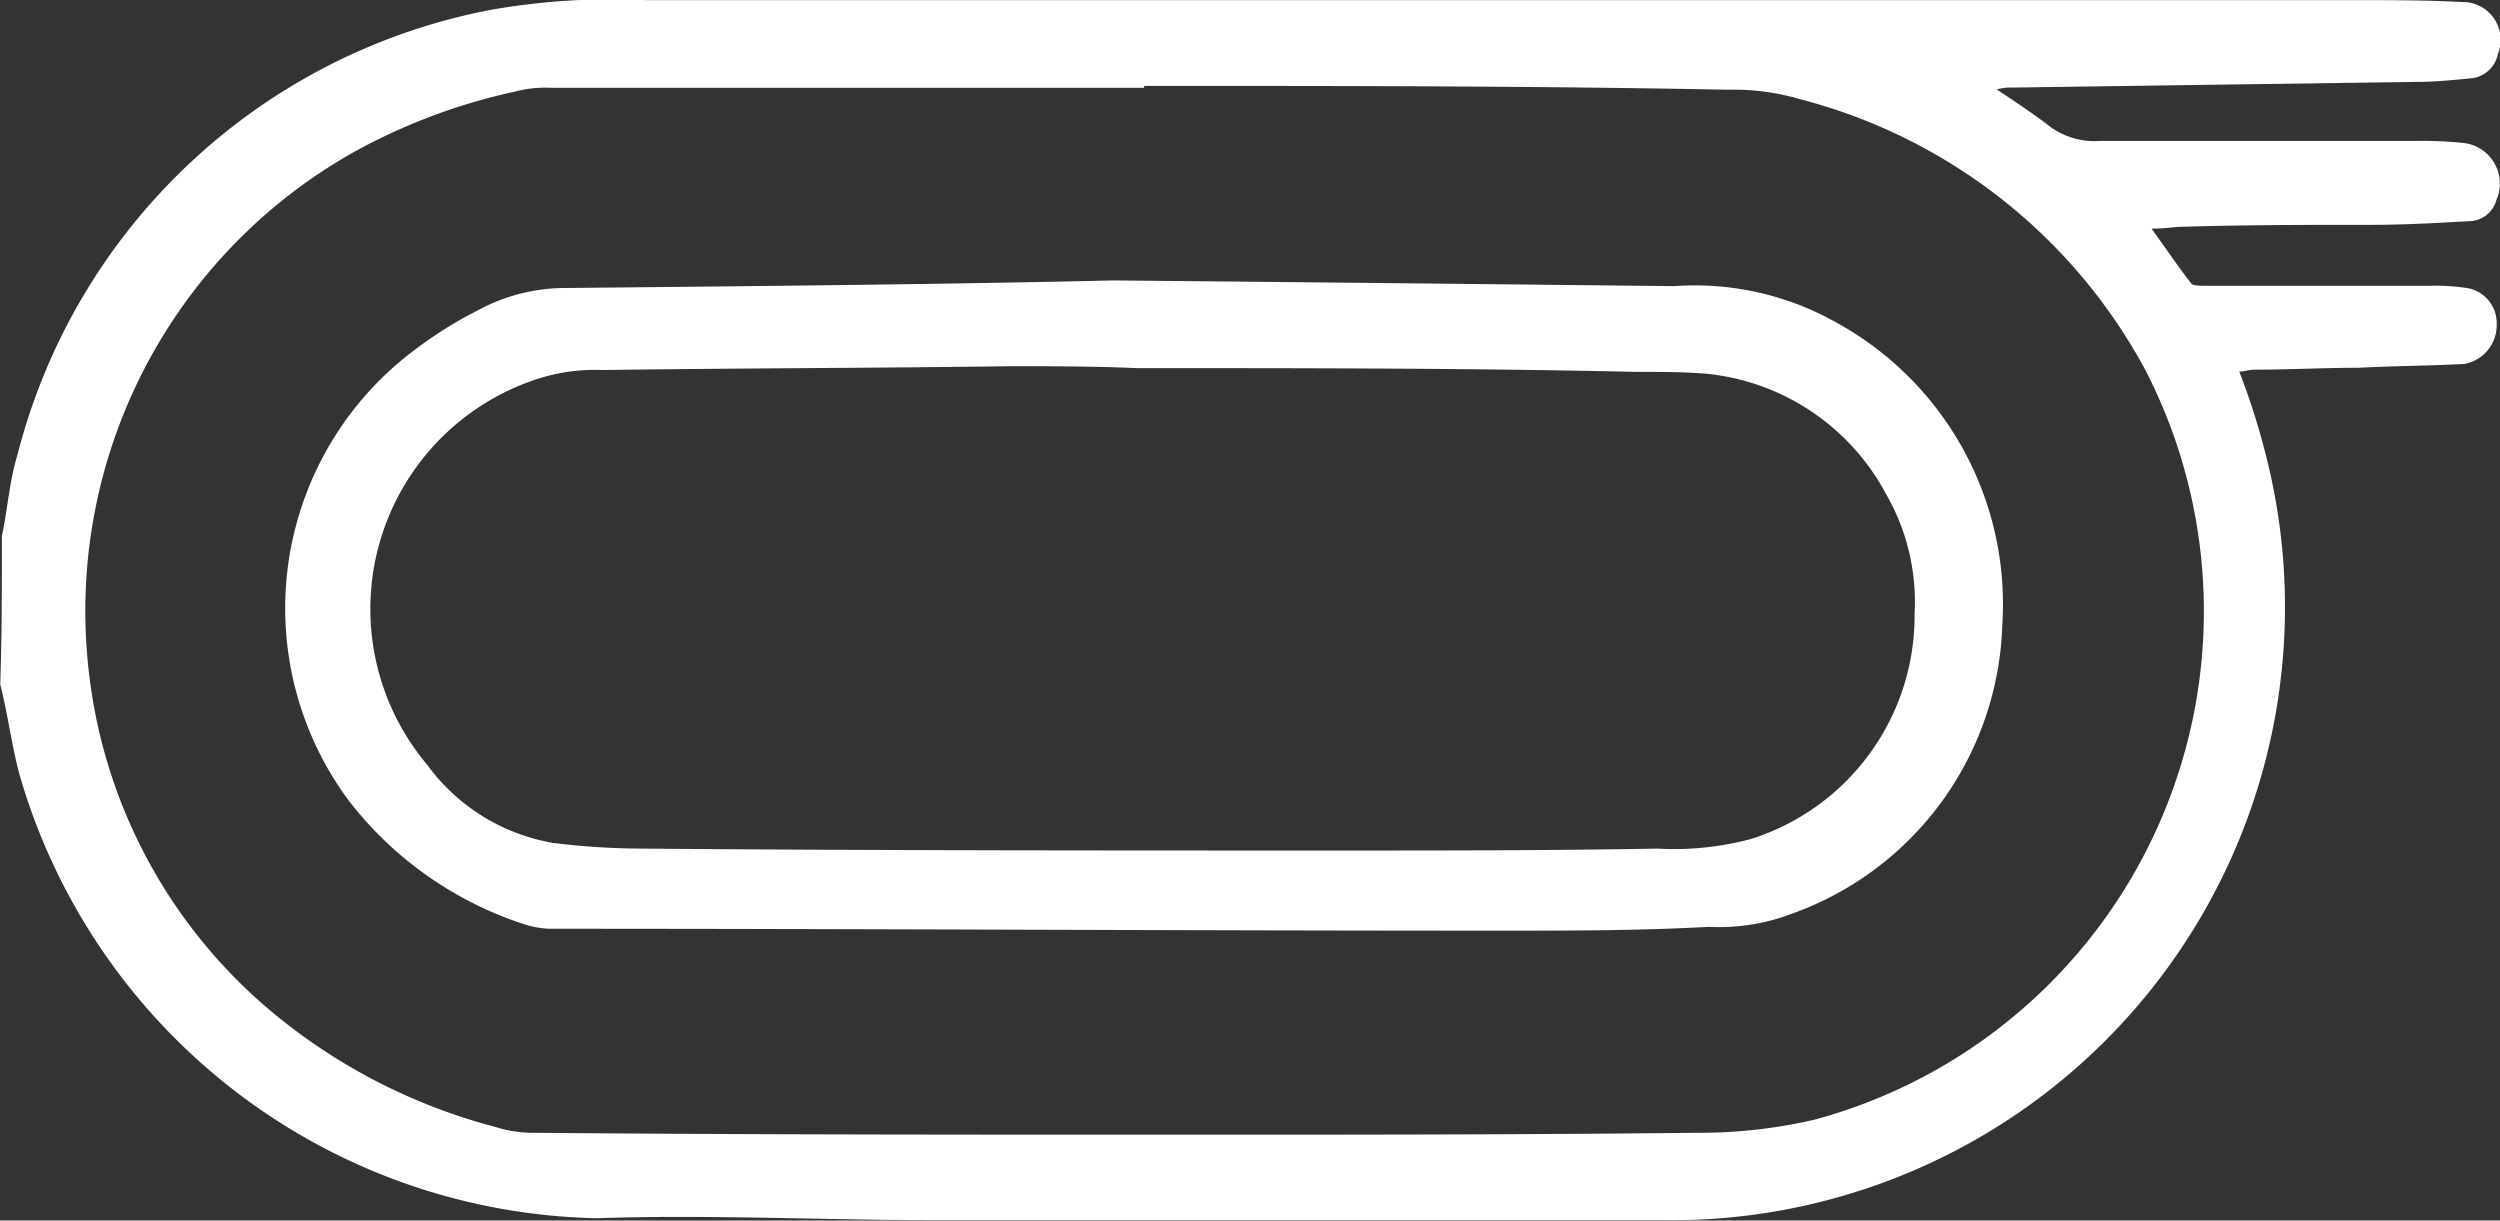
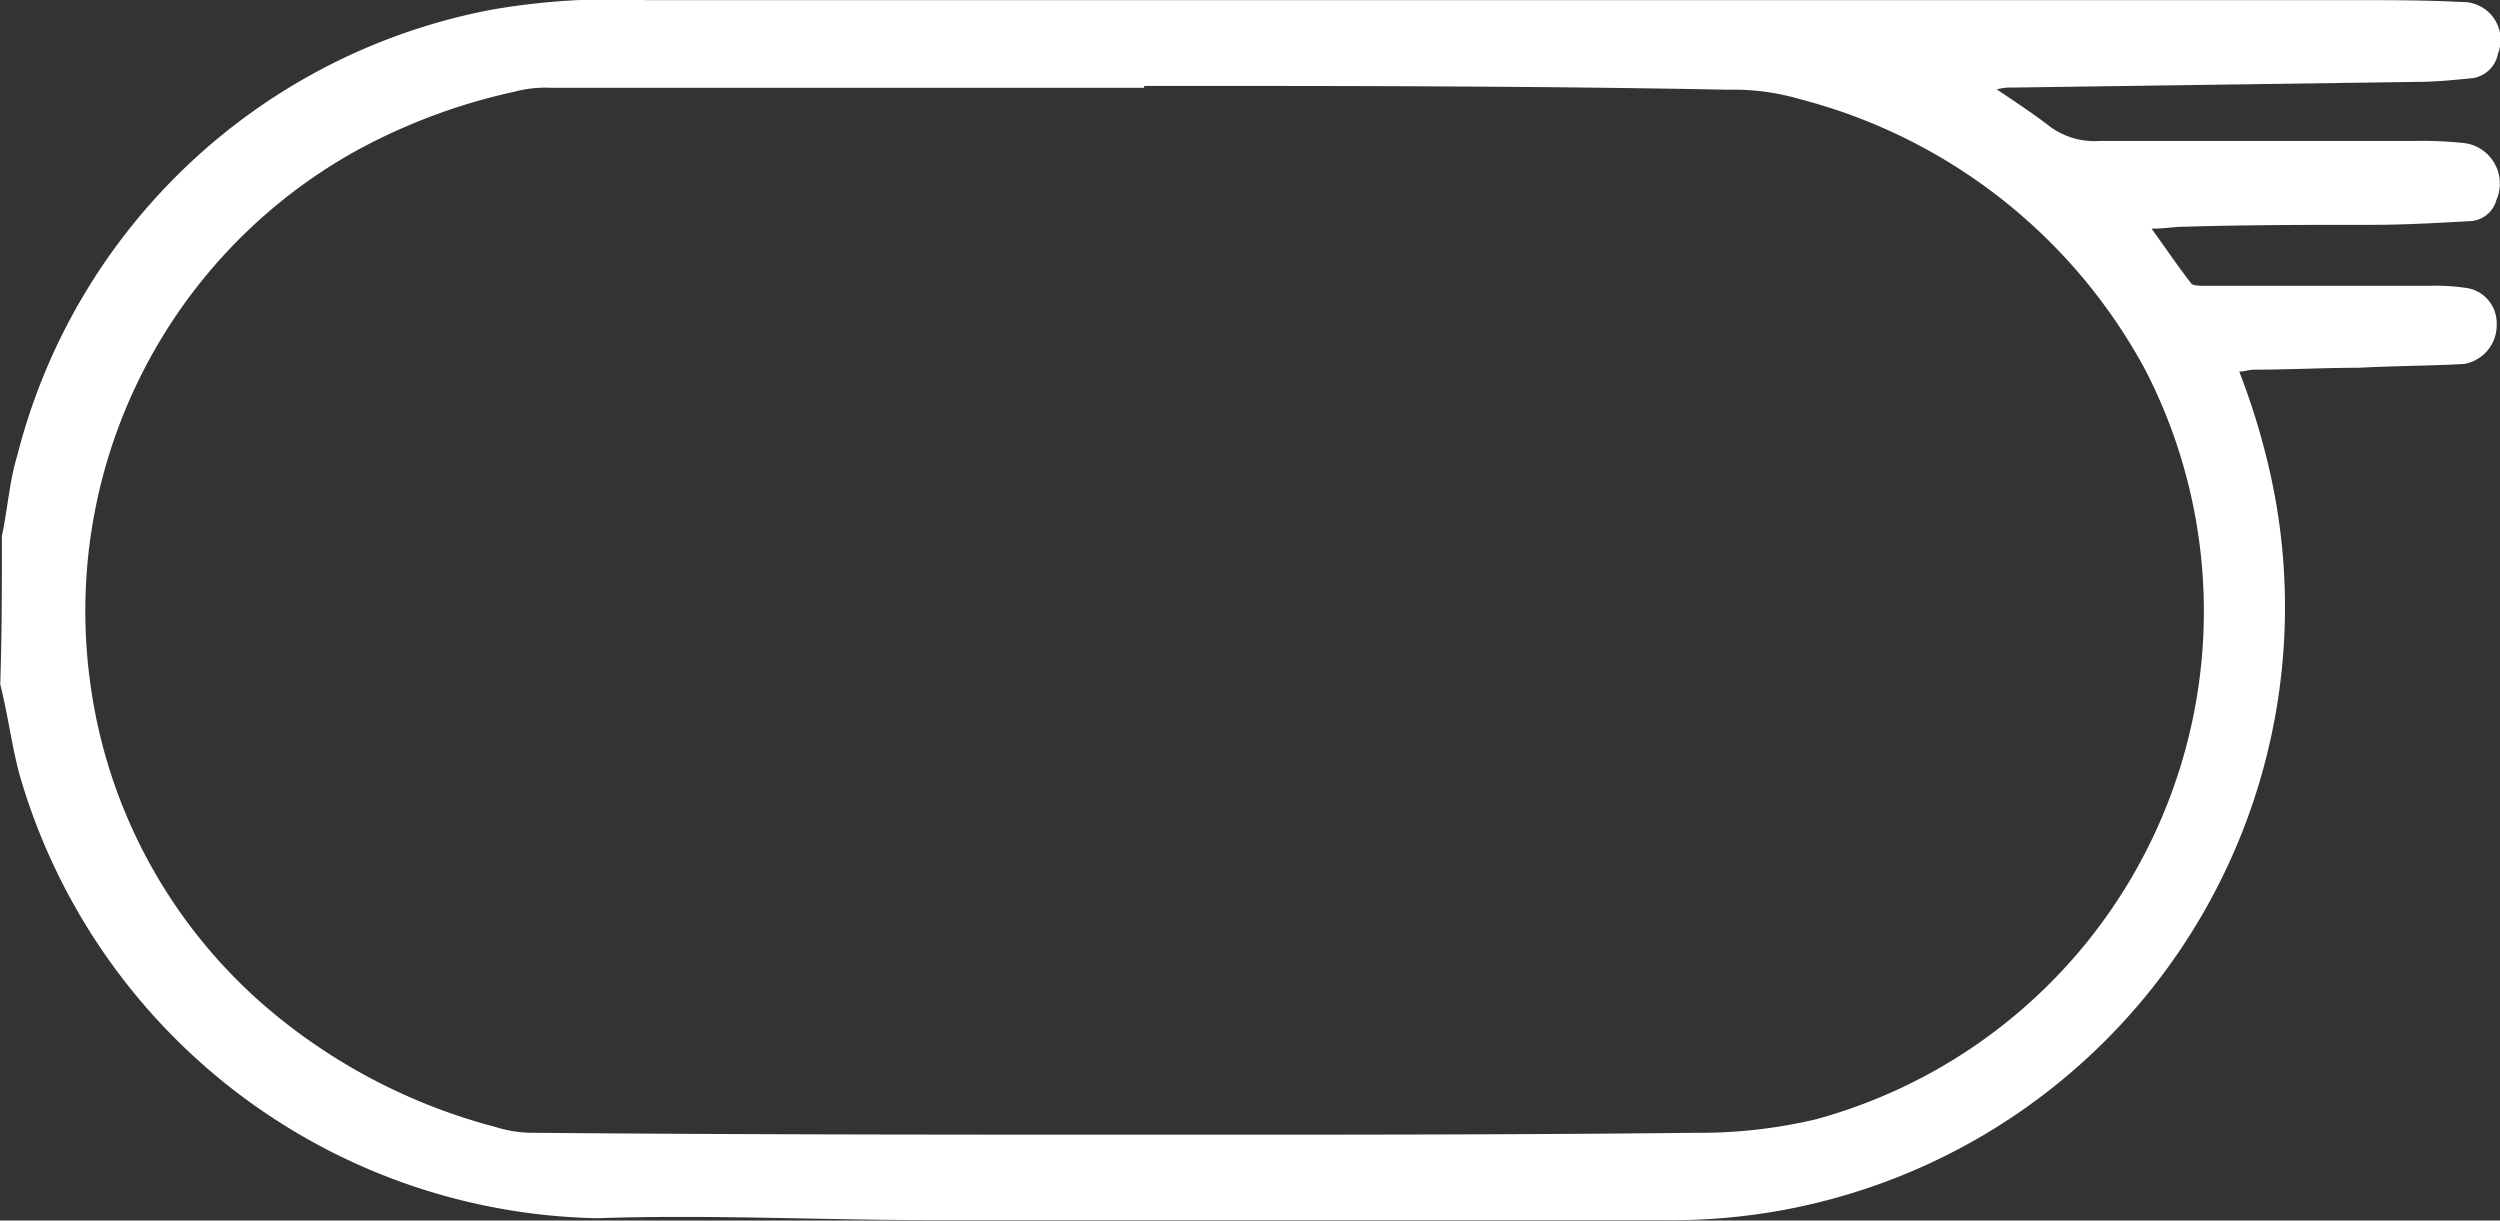
<svg xmlns="http://www.w3.org/2000/svg" viewBox="0 0 40.74 19.89">
  <rect x="0" y="0" width="40.74" height="19.89" fill="#333333" stroke="none" />
  <defs>
    <style>.a{fill:#fff;}</style>
  </defs>
  <g transform="translate(0)">
    <path class="a" d="M163.831,33.828c.093-.435.124-.9.249-1.305a9.868,9.868,0,0,1,7.738-7.272,11.427,11.427,0,0,1,2.517-.155h27.812c.59,0,1.181,0,1.771.031a.616.616,0,0,1,.59.839.5.5,0,0,1-.4.4c-.311.031-.621.062-.9.062l-6.619.093a.772.772,0,0,0-.249.031c.28.186.559.373.808.559a1.225,1.225,0,0,0,.87.28h5.127a6.5,6.5,0,0,1,.777.031.665.665,0,0,1,.559.932.467.467,0,0,1-.4.342c-.559.031-1.088.062-1.647.062-1.025,0-2.02,0-3.045.031-.155,0-.311.031-.528.031.249.342.435.622.653.9.031.031.155.031.218.031h3.667a3.377,3.377,0,0,1,.559.031.579.579,0,0,1,.528.59.641.641,0,0,1-.528.653c-.559.031-1.15.031-1.709.062-.559,0-1.15.031-1.709.031-.093,0-.155.031-.249.031a11.609,11.609,0,0,1,.435,1.367,9.992,9.992,0,0,1-9.851,12.461H179c-1.833,0-3.667-.093-5.469-.031a10,10,0,0,1-9.416-7.24c-.124-.466-.186-.963-.311-1.461C163.831,35.444,163.831,34.636,163.831,33.828Zm18.614-7.334v.031h-9.664a1.912,1.912,0,0,0-.59.062,9.656,9.656,0,0,0-2.641.994,8.581,8.581,0,0,0-4.288,8.577,8.451,8.451,0,0,0,2.983,5.438,9.423,9.423,0,0,0,3.636,1.865,2,2,0,0,0,.621.093c3.511.031,7.023.031,10.566.031,2.8,0,5.593,0,8.359-.031a8.223,8.223,0,0,0,1.958-.218,8.582,8.582,0,0,0,5.376-12.212,8.935,8.935,0,0,0-5.625-4.413,3.859,3.859,0,0,0-1.181-.155C188.753,26.494,185.584,26.494,182.445,26.494Z" transform="translate(-163.8 -25.094)" />
-     <path class="a" d="M192.255,39.8c3.356.031,6.246.062,9.136.093a4.686,4.686,0,0,1,2.579.559,5.238,5.238,0,0,1,2.766,4.972,5.165,5.165,0,0,1-3.418,4.692,3.331,3.331,0,0,1-1.367.218c-1.119.062-2.268.062-3.387.062-5.158,0-10.348-.031-15.506-.031a1.56,1.56,0,0,1-.373-.062,5.927,5.927,0,0,1-2.89-2.02,5.258,5.258,0,0,1,1.088-7.365,6.64,6.64,0,0,1,.994-.622,3,3,0,0,1,1.461-.373C186.444,39.893,189.583,39.862,192.255,39.8Zm.373,1.429h0c-.684-.031-1.4-.031-2.082-.031-2.206.031-4.413.031-6.619.062a3.039,3.039,0,0,0-1.181.186,3.942,3.942,0,0,0-1.678,6.246,3.207,3.207,0,0,0,2.051,1.274,12.016,12.016,0,0,0,1.492.093c3.76.031,7.52.031,11.311.031,1.74,0,3.449,0,5.19-.031a4.882,4.882,0,0,0,1.523-.155,3.815,3.815,0,0,0,2.672-3.667,3.521,3.521,0,0,0-.466-1.958,3.736,3.736,0,0,0-2.921-1.958c-.373-.031-.746-.031-1.15-.031C198.066,41.229,195.332,41.229,192.628,41.229Z" transform="translate(-174.107 -35.23)" />
  </g>
</svg>